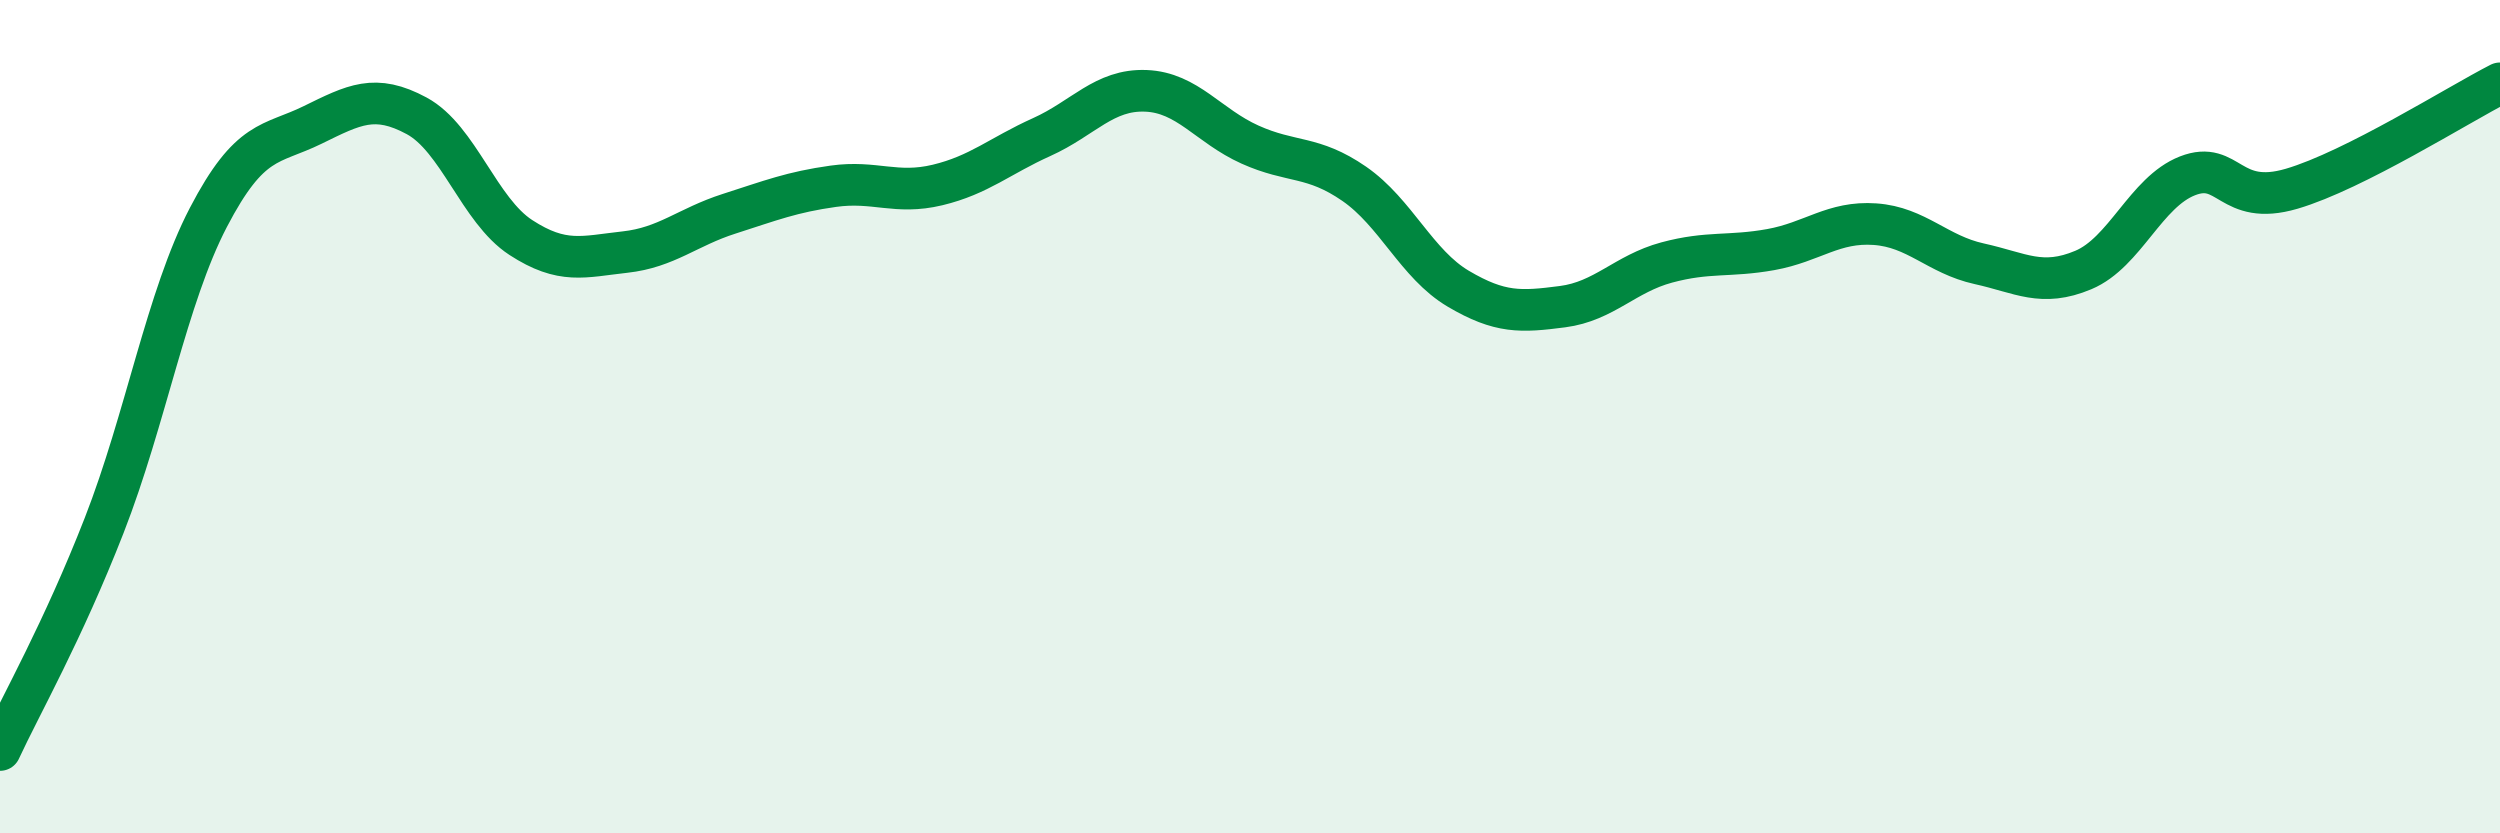
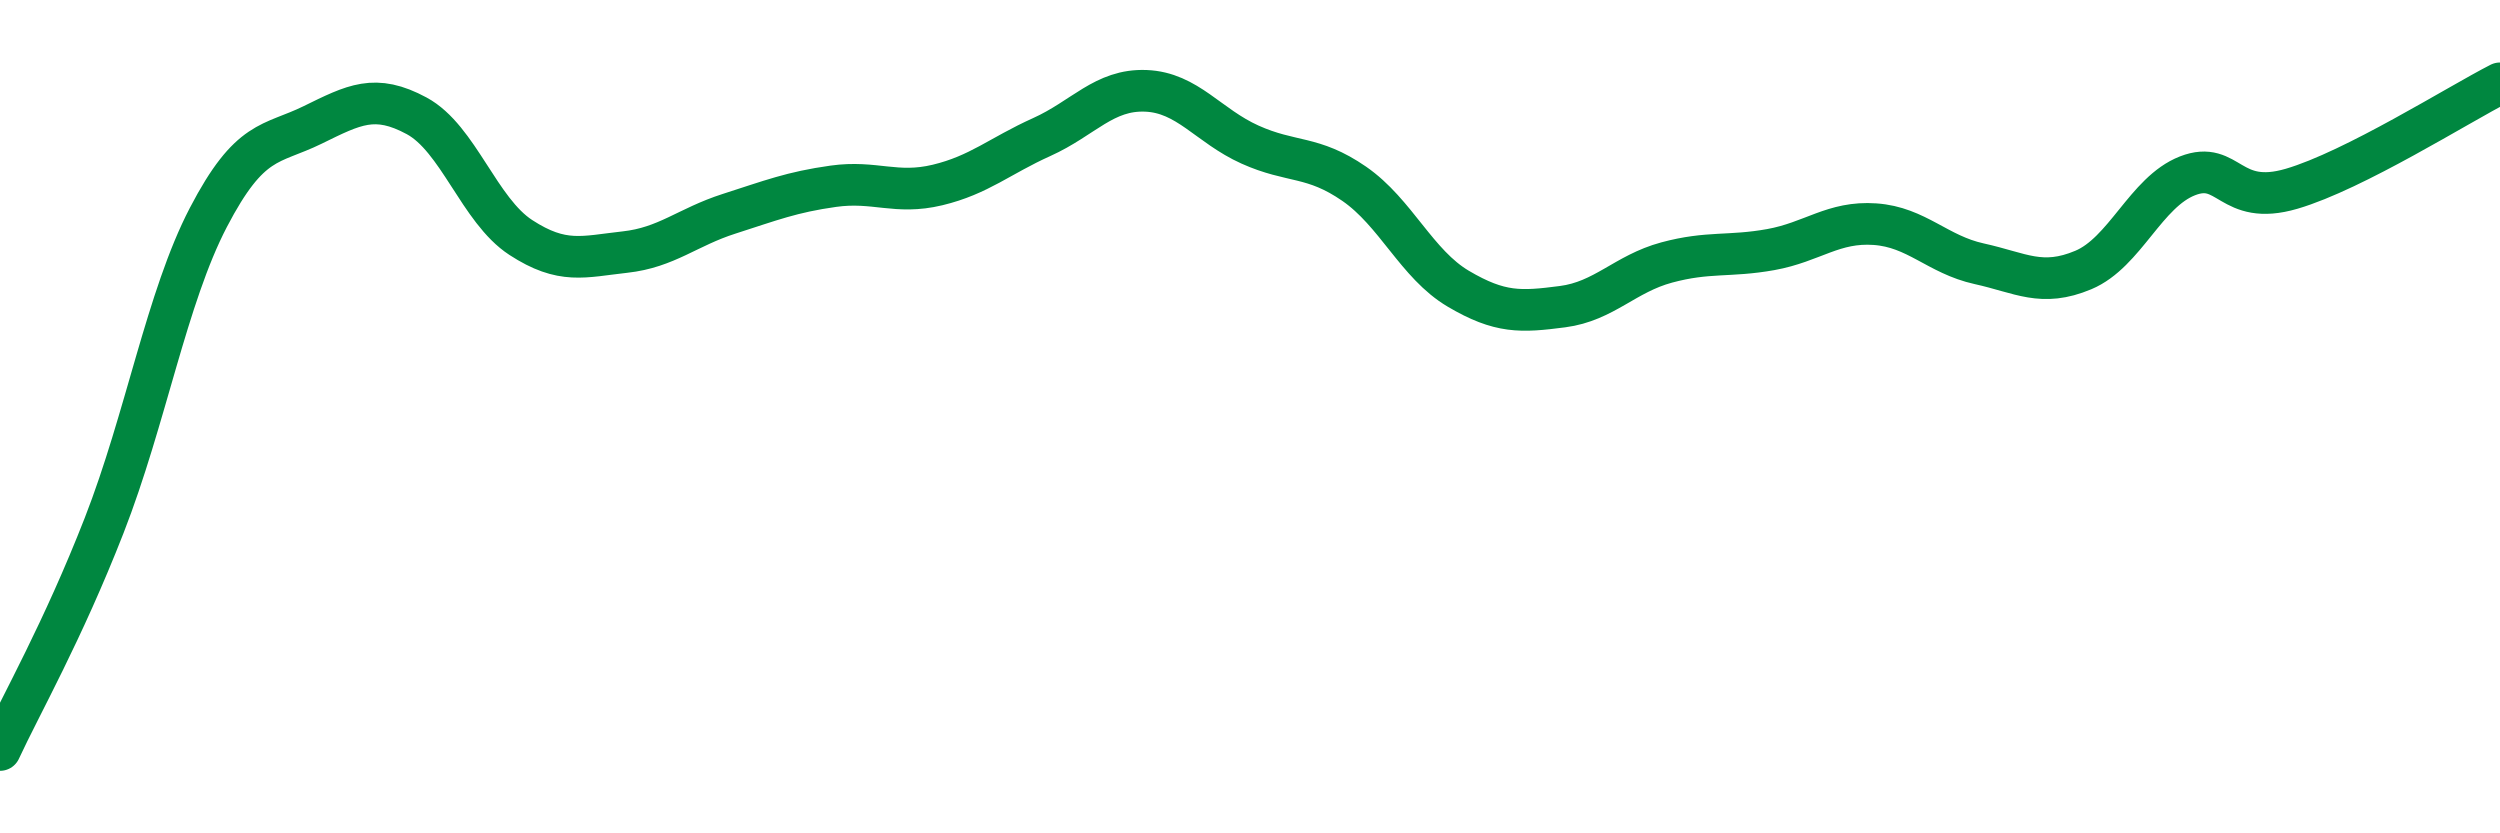
<svg xmlns="http://www.w3.org/2000/svg" width="60" height="20" viewBox="0 0 60 20">
-   <path d="M 0,18 C 0.5,16.92 1.5,15.17 2.5,12.61 C 3.5,10.05 4,7.14 5,5.22 C 6,3.3 6.5,3.49 7.5,3 C 8.5,2.51 9,2.24 10,2.78 C 11,3.32 11.5,5.05 12.5,5.7 C 13.5,6.35 14,6.16 15,6.05 C 16,5.94 16.5,5.45 17.5,5.13 C 18.5,4.81 19,4.61 20,4.47 C 21,4.33 21.5,4.68 22.5,4.44 C 23.5,4.2 24,3.74 25,3.29 C 26,2.84 26.5,2.14 27.5,2.18 C 28.5,2.22 29,3.02 30,3.47 C 31,3.92 31.5,3.72 32.5,4.41 C 33.5,5.1 34,6.34 35,6.93 C 36,7.52 36.5,7.49 37.5,7.36 C 38.5,7.23 39,6.57 40,6.3 C 41,6.03 41.5,6.17 42.5,5.99 C 43.5,5.81 44,5.31 45,5.38 C 46,5.45 46.5,6.11 47.5,6.33 C 48.5,6.55 49,6.9 50,6.48 C 51,6.06 51.5,4.61 52.5,4.22 C 53.5,3.83 53.5,4.97 55,4.53 C 56.5,4.09 59,2.51 60,2L60 20L0 20Z" fill="#008740" opacity="0.1" stroke-linecap="round" stroke-linejoin="round" />
  <path d="M 0,18 C 0.5,16.92 1.5,15.17 2.5,12.61 C 3.5,10.05 4,7.14 5,5.22 C 6,3.3 6.5,3.49 7.5,3 C 8.5,2.51 9,2.24 10,2.78 C 11,3.32 11.5,5.05 12.5,5.7 C 13.5,6.35 14,6.16 15,6.05 C 16,5.94 16.5,5.45 17.5,5.13 C 18.5,4.81 19,4.61 20,4.47 C 21,4.33 21.5,4.68 22.5,4.44 C 23.5,4.2 24,3.74 25,3.29 C 26,2.84 26.5,2.14 27.5,2.18 C 28.5,2.22 29,3.02 30,3.47 C 31,3.92 31.5,3.72 32.5,4.41 C 33.5,5.1 34,6.34 35,6.93 C 36,7.52 36.5,7.49 37.5,7.36 C 38.5,7.23 39,6.57 40,6.3 C 41,6.03 41.5,6.17 42.5,5.99 C 43.5,5.81 44,5.31 45,5.38 C 46,5.45 46.5,6.11 47.5,6.33 C 48.5,6.55 49,6.9 50,6.48 C 51,6.06 51.5,4.61 52.5,4.22 C 53.5,3.83 53.5,4.97 55,4.53 C 56.5,4.09 59,2.51 60,2" stroke="#008740" stroke-width="1" fill="none" stroke-linecap="round" stroke-linejoin="round" />
</svg>